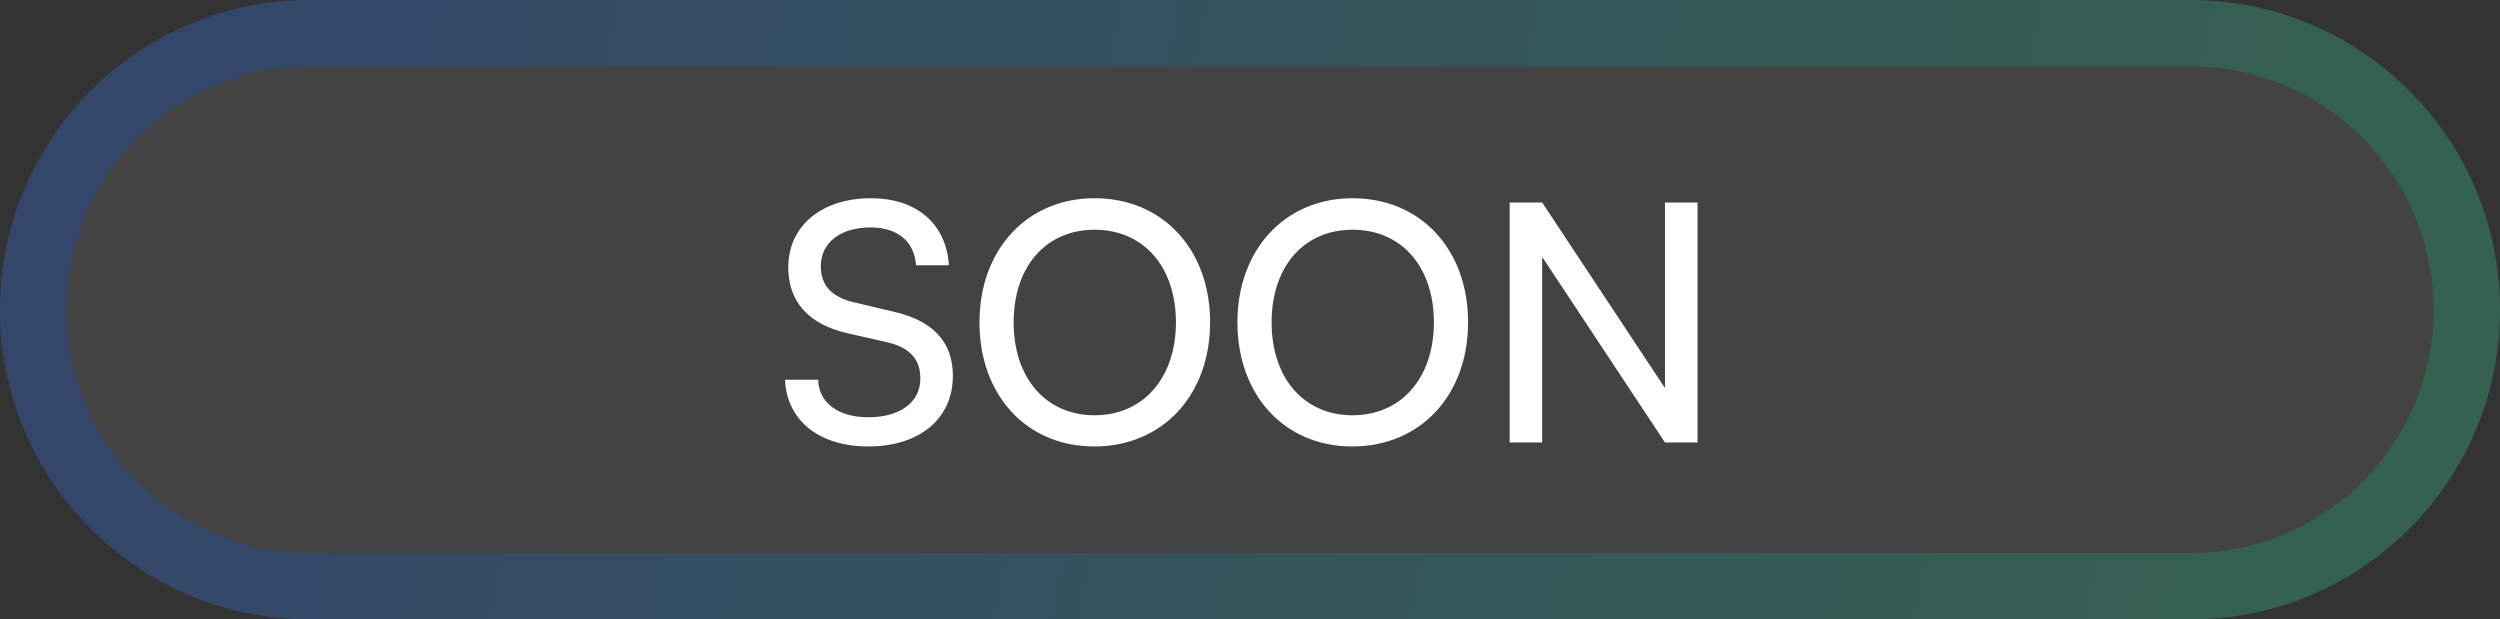
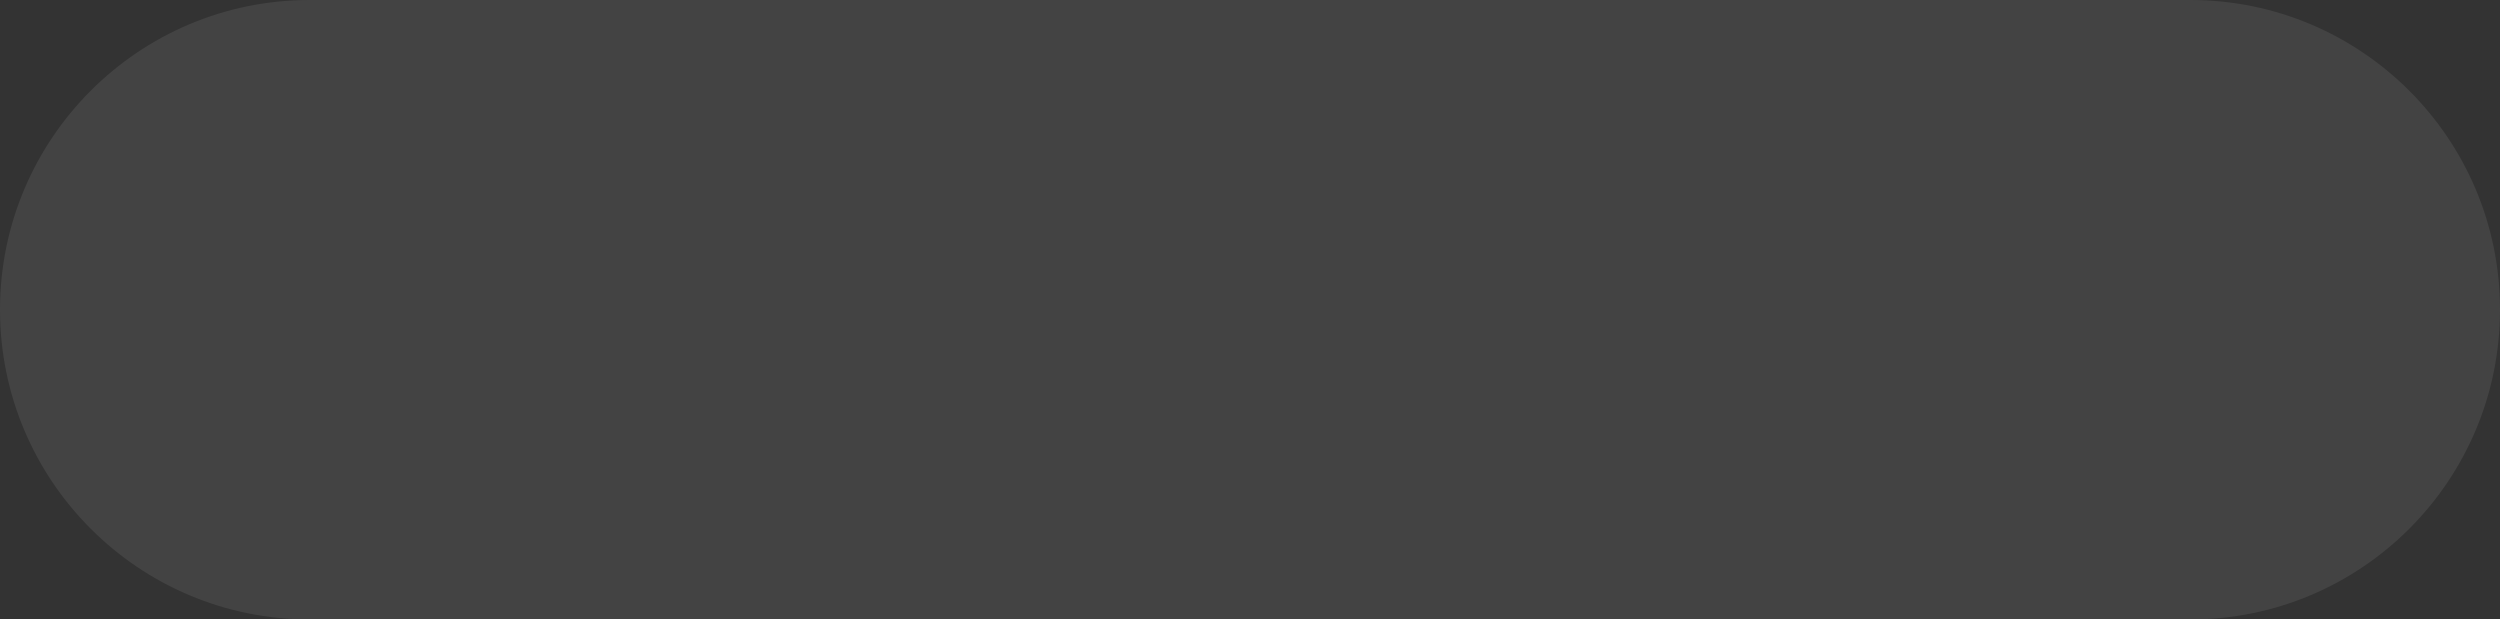
<svg xmlns="http://www.w3.org/2000/svg" width="113" height="28" viewBox="0 0 113 28" fill="none">
  <rect x="0" y="0" width="113" height="28" fill="#333333" stroke="none" />
  <path d="M0 13.999C0 6.268 6.268 -0 14 -0H99C106.732 -0 113 6.268 113 13.999C113 21.732 106.732 28 99 28H14C6.268 28 0 21.732 0 13.999Z" fill="white" fill-opacity="0.08" />
-   <path d="M1.5 13.999C1.5 7.096 7.096 1.5 14 1.5H99C105.904 1.5 111.5 7.096 111.5 13.999C111.5 20.903 105.904 26.5 99 26.5H14C7.096 26.5 1.5 20.903 1.5 13.999Z" stroke="url(#paint0_linear_2125_698)" stroke-opacity="0.22" stroke-width="3" />
-   <path d="M35.63 12.079C35.63 10.22 37.13 8.96 39.365 8.96C41.435 8.96 42.77 10.114 42.89 11.989H41.405C41.33 10.909 40.565 10.28 39.35 10.28C37.985 10.28 37.1 10.97 37.1 12.034C37.1 12.905 37.595 13.43 38.615 13.669L40.4 14.089C42.17 14.495 43.07 15.454 43.07 16.985C43.07 18.934 41.555 20.18 39.245 20.18C37.04 20.18 35.57 19.024 35.48 17.165H36.98C37.01 18.2 37.88 18.86 39.245 18.86C40.685 18.86 41.6 18.184 41.6 17.105C41.6 16.25 41.135 15.71 40.1 15.47L38.315 15.065C36.545 14.659 35.63 13.639 35.63 12.079ZM54.697 14.569C54.697 17.869 52.537 20.18 49.462 20.18C46.402 20.18 44.272 17.869 44.272 14.569C44.272 11.284 46.417 8.96 49.477 8.96C52.552 8.96 54.697 11.27 54.697 14.569ZM53.152 14.569C53.152 12.05 51.682 10.384 49.477 10.384C47.272 10.384 45.817 12.05 45.817 14.569C45.817 17.09 47.272 18.77 49.477 18.77C51.682 18.77 53.152 17.075 53.152 14.569ZM66.357 14.569C66.357 17.869 64.197 20.18 61.122 20.18C58.062 20.18 55.932 17.869 55.932 14.569C55.932 11.284 58.077 8.96 61.137 8.96C64.212 8.96 66.357 11.27 66.357 14.569ZM64.812 14.569C64.812 12.05 63.342 10.384 61.137 10.384C58.932 10.384 57.477 12.05 57.477 14.569C57.477 17.09 58.932 18.77 61.137 18.77C63.342 18.77 64.812 17.075 64.812 14.569ZM69.707 20H68.237V9.155H69.707L75.257 17.54V9.155H76.728V20H75.257L69.707 11.614V20Z" fill="white" />
  <defs>
    <linearGradient id="paint0_linear_2125_698" x1="8" y1="4" x2="108" y2="25" gradientUnits="userSpaceOnUse">
      <stop stop-color="#0054F7" />
      <stop offset="1" stop-color="#00D179" />
    </linearGradient>
  </defs>
</svg>